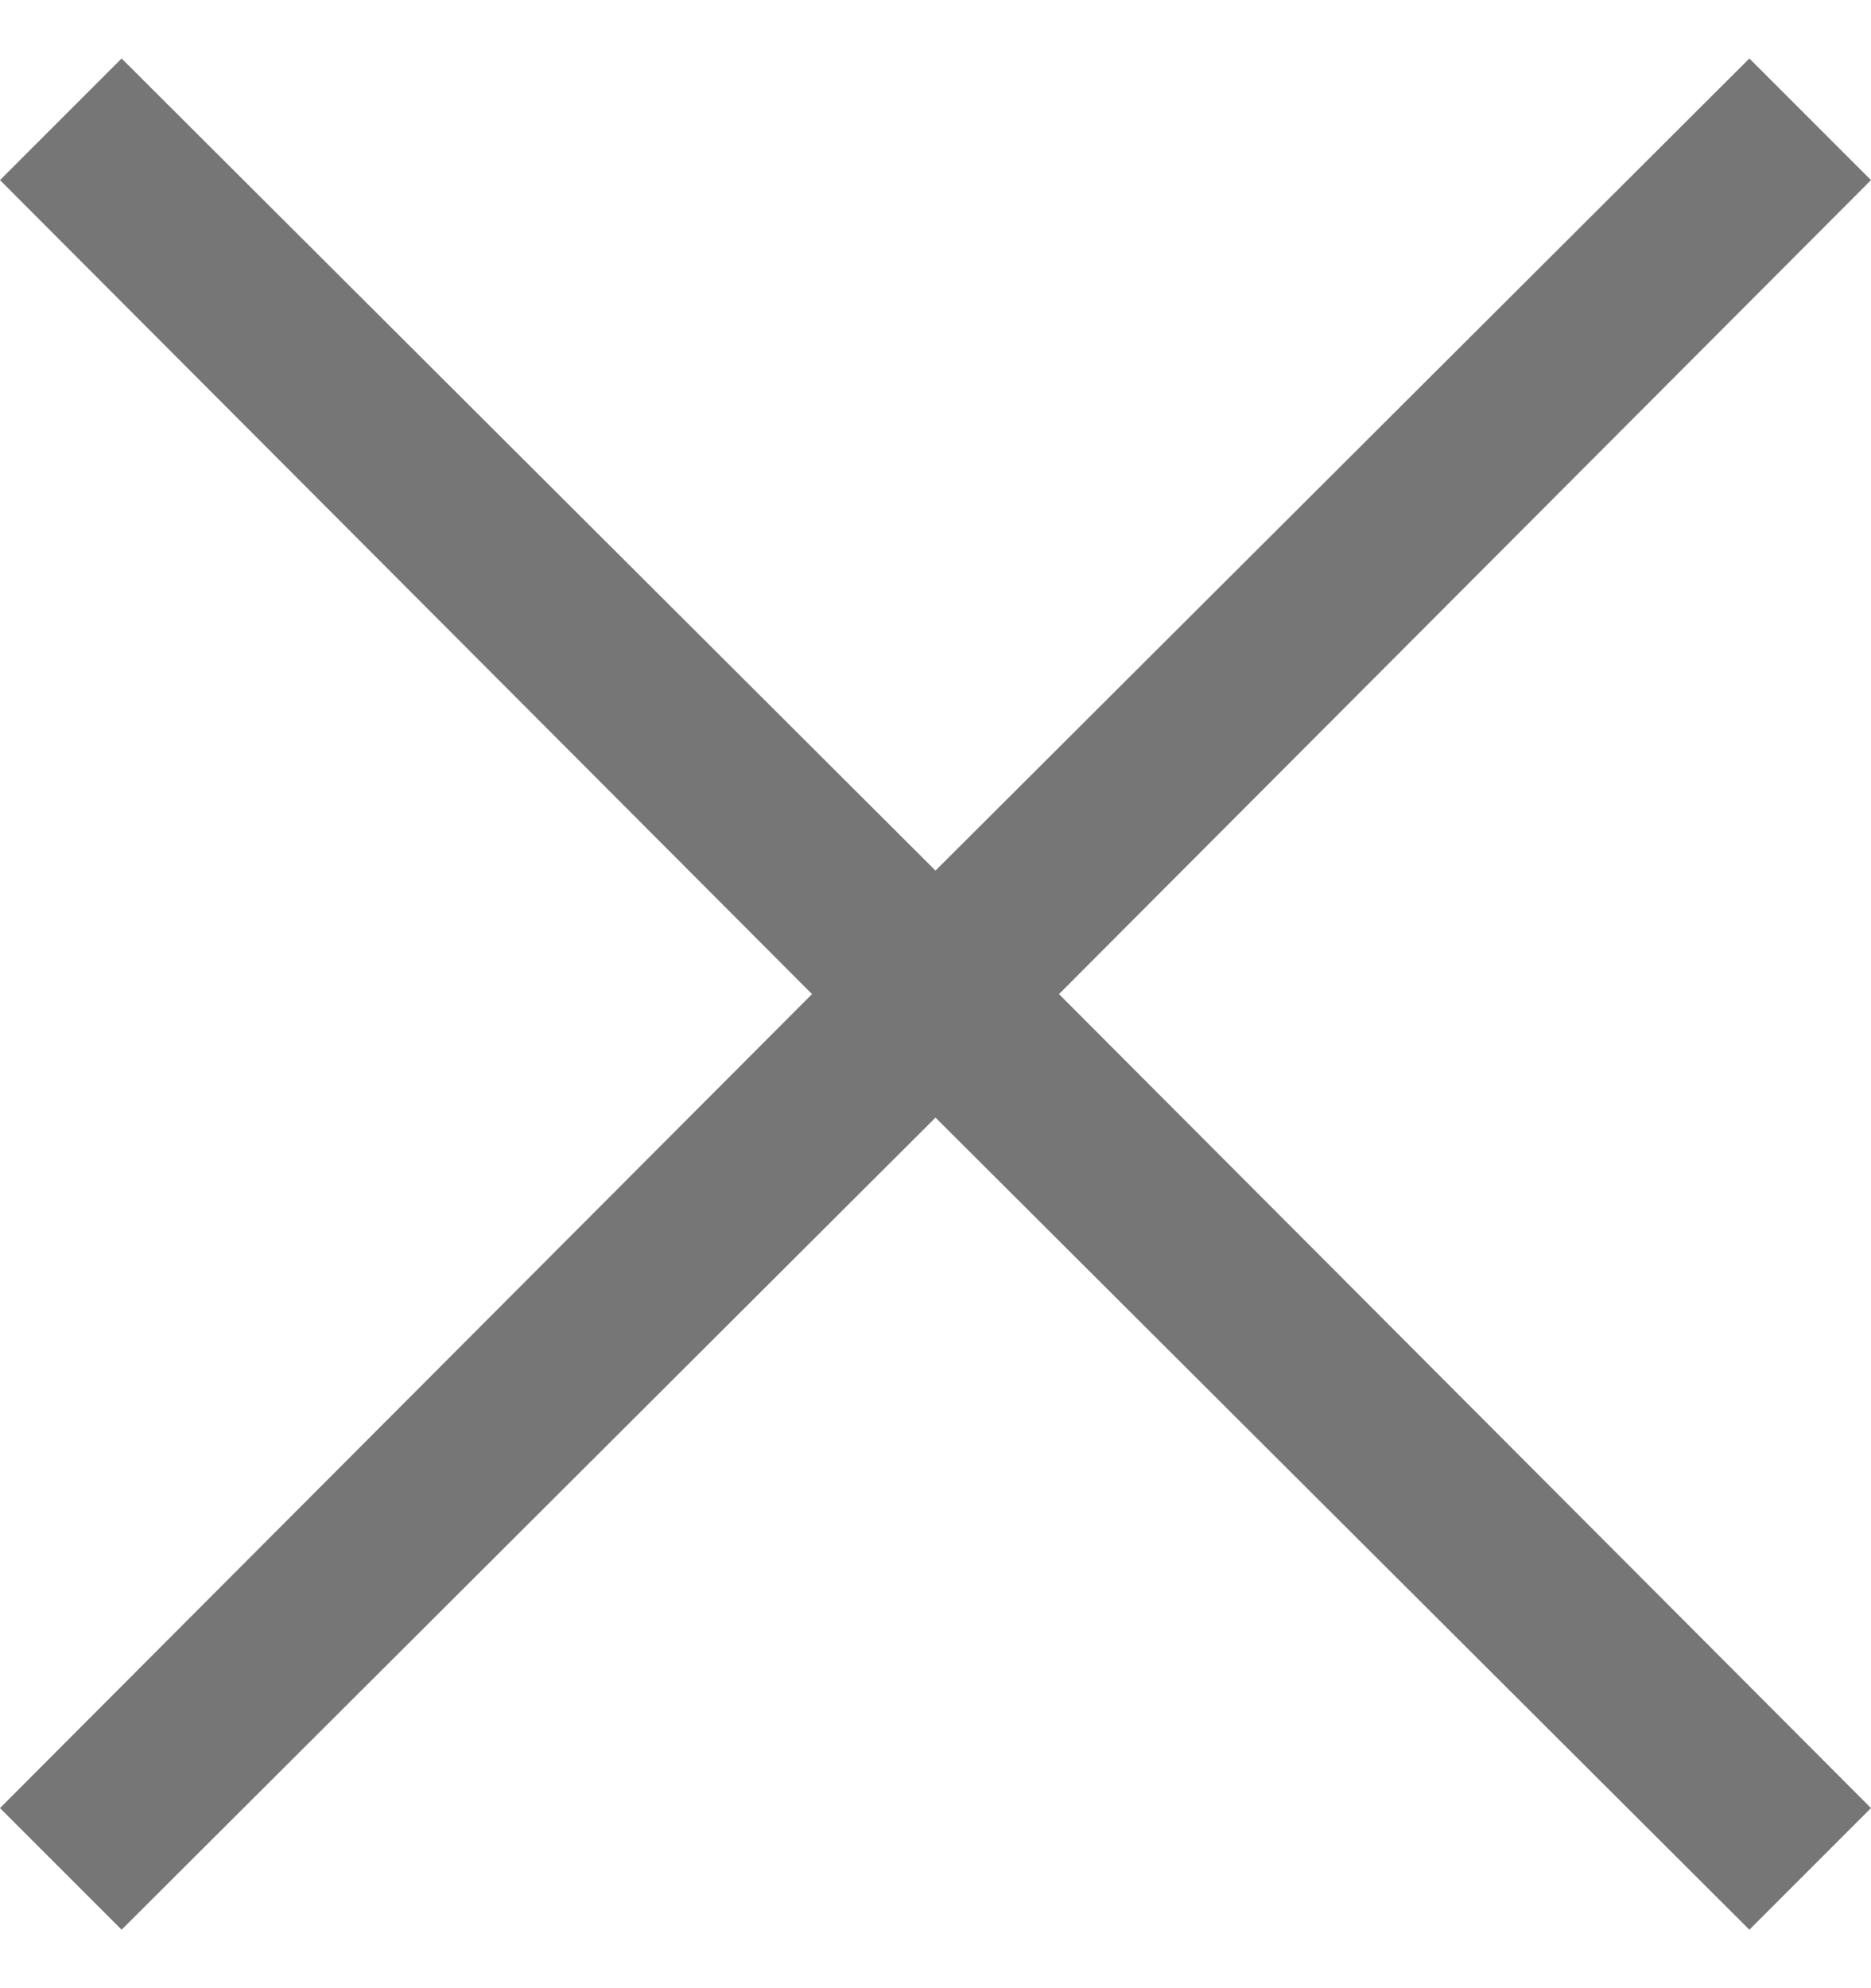
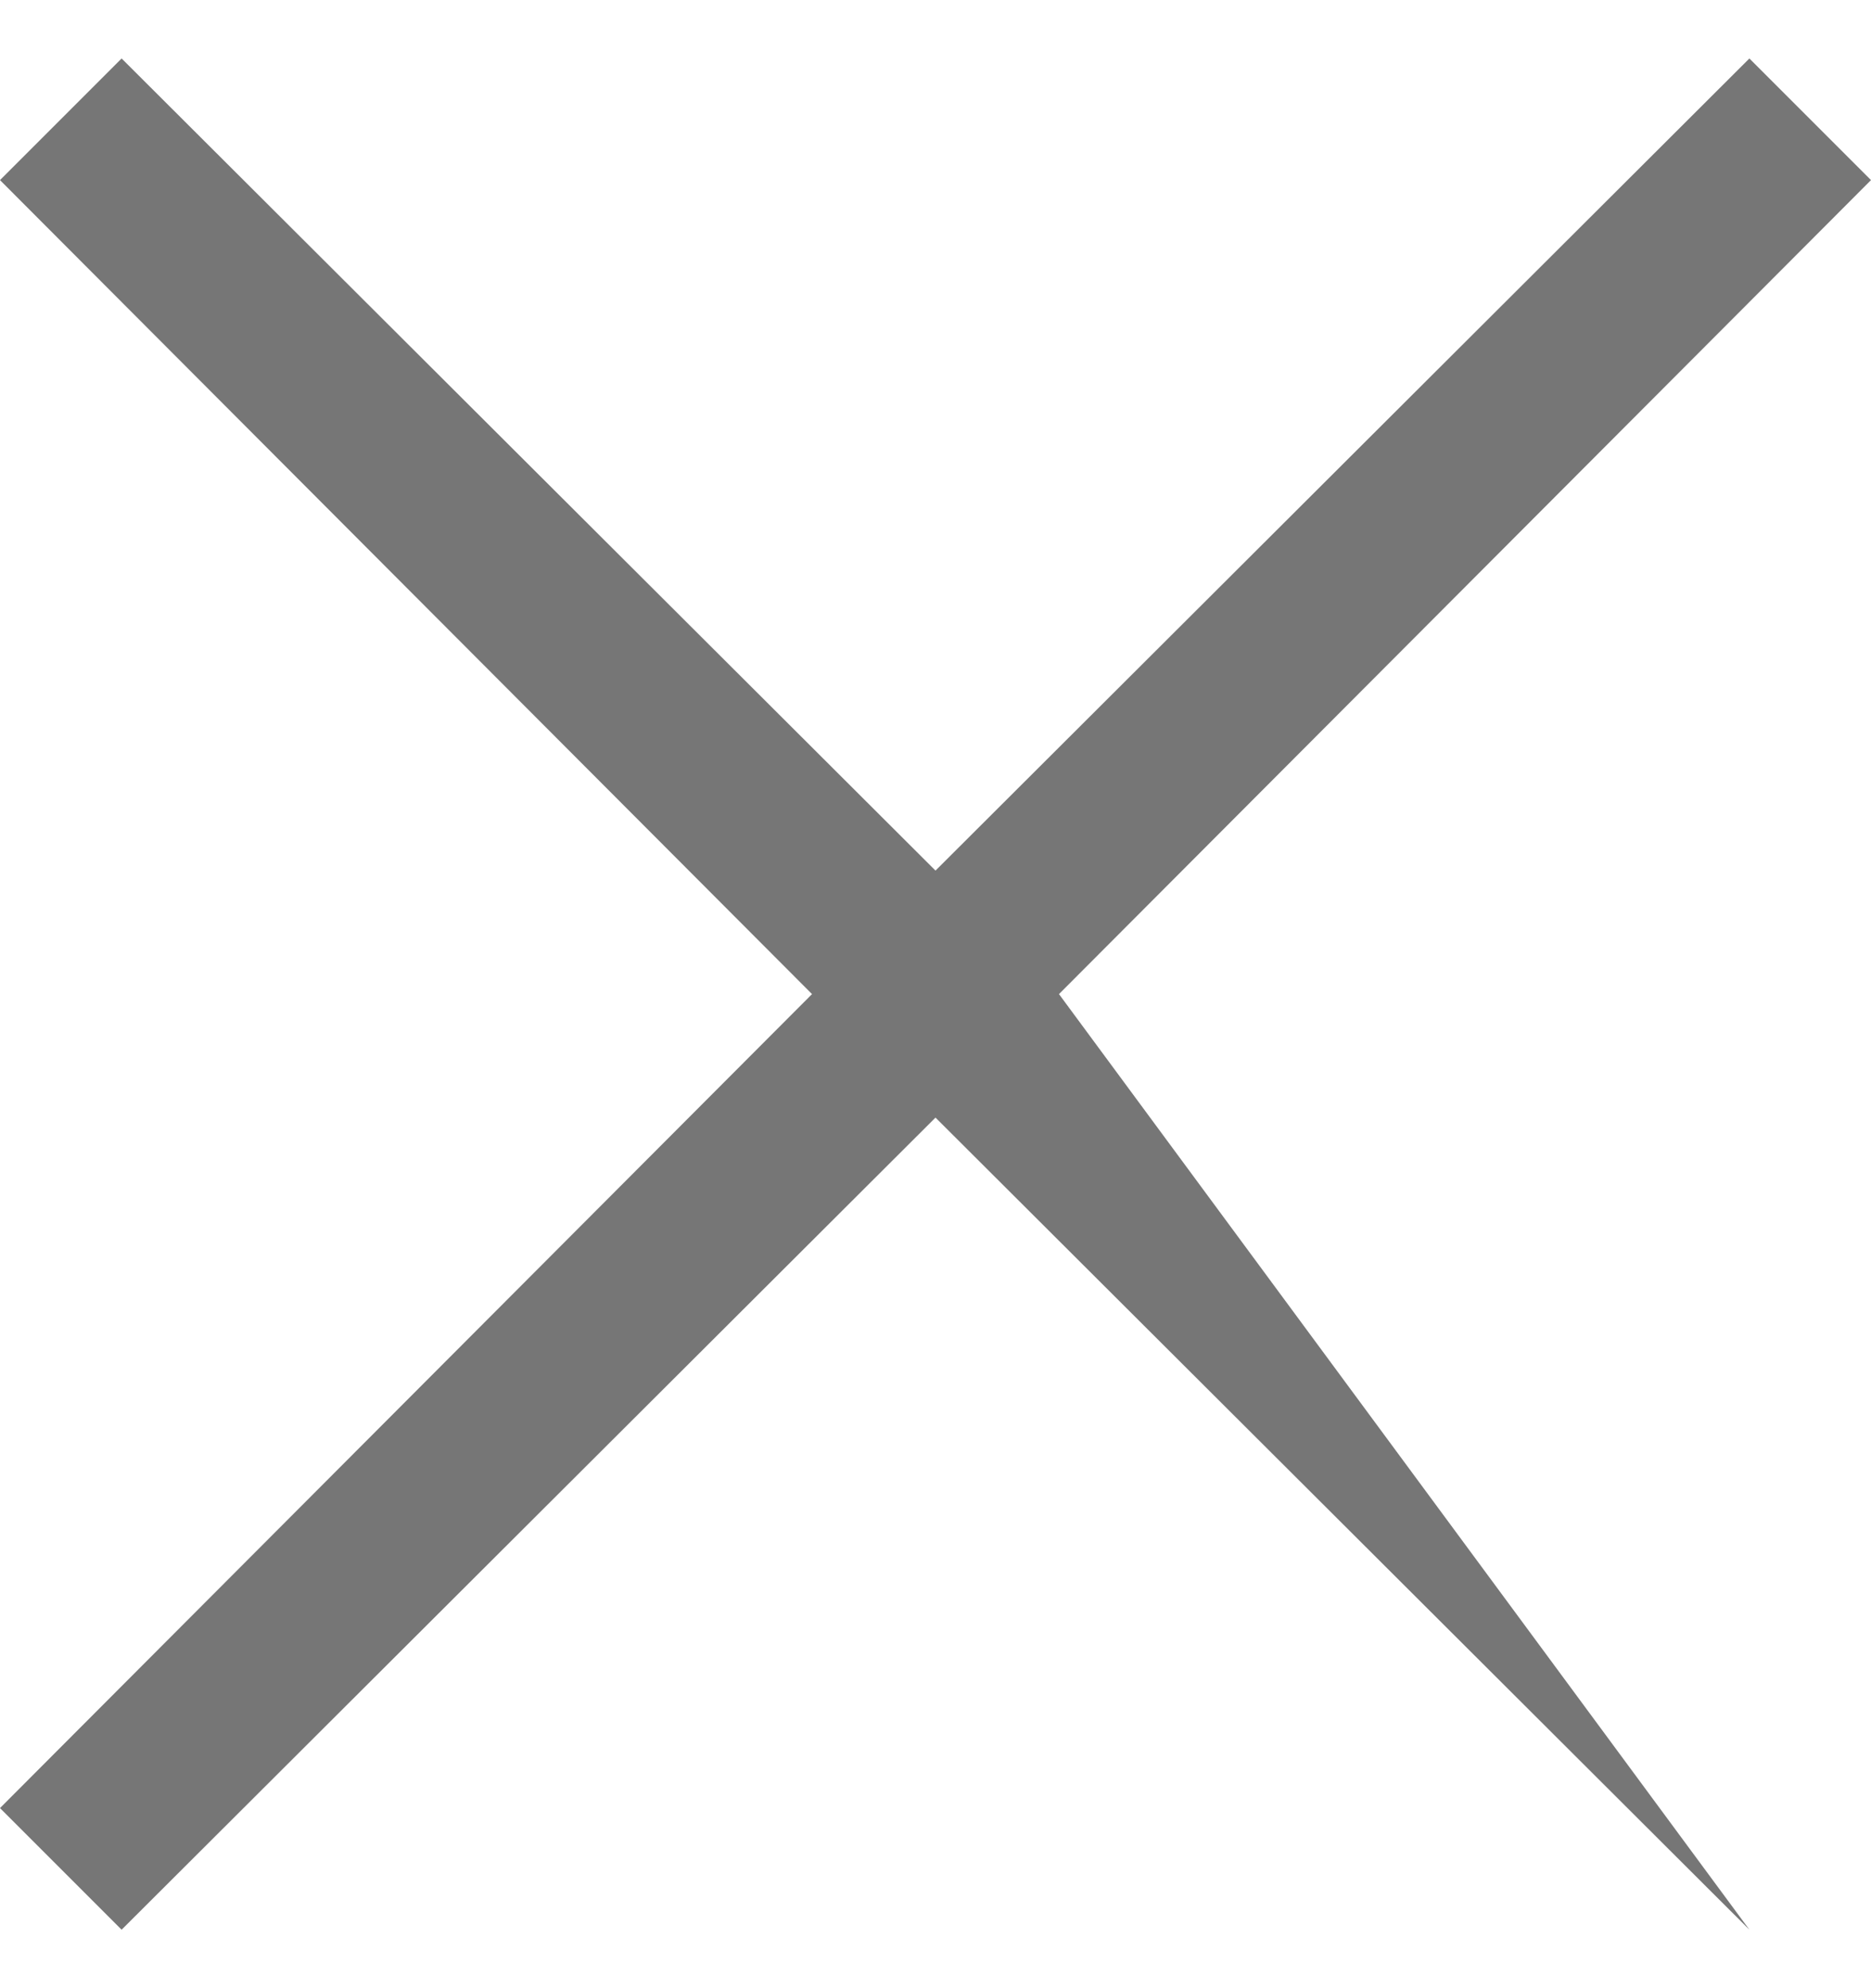
<svg xmlns="http://www.w3.org/2000/svg" width="16" height="17" viewBox="0 0 16 17" fill="none">
-   <path d="M16 1.54L14.96 0.5L8 7.444L1.04 0.5L0 1.54L6.944 8.5L0 15.46L1.04 16.5L8 9.556L14.96 16.5L16 15.46L9.056 8.5L16 1.54Z" fill="#767676" />
+   <path d="M16 1.54L14.96 0.5L8 7.444L1.04 0.5L0 1.54L6.944 8.5L0 15.46L1.04 16.5L8 9.556L14.96 16.5L9.056 8.5L16 1.54Z" fill="#767676" />
</svg>